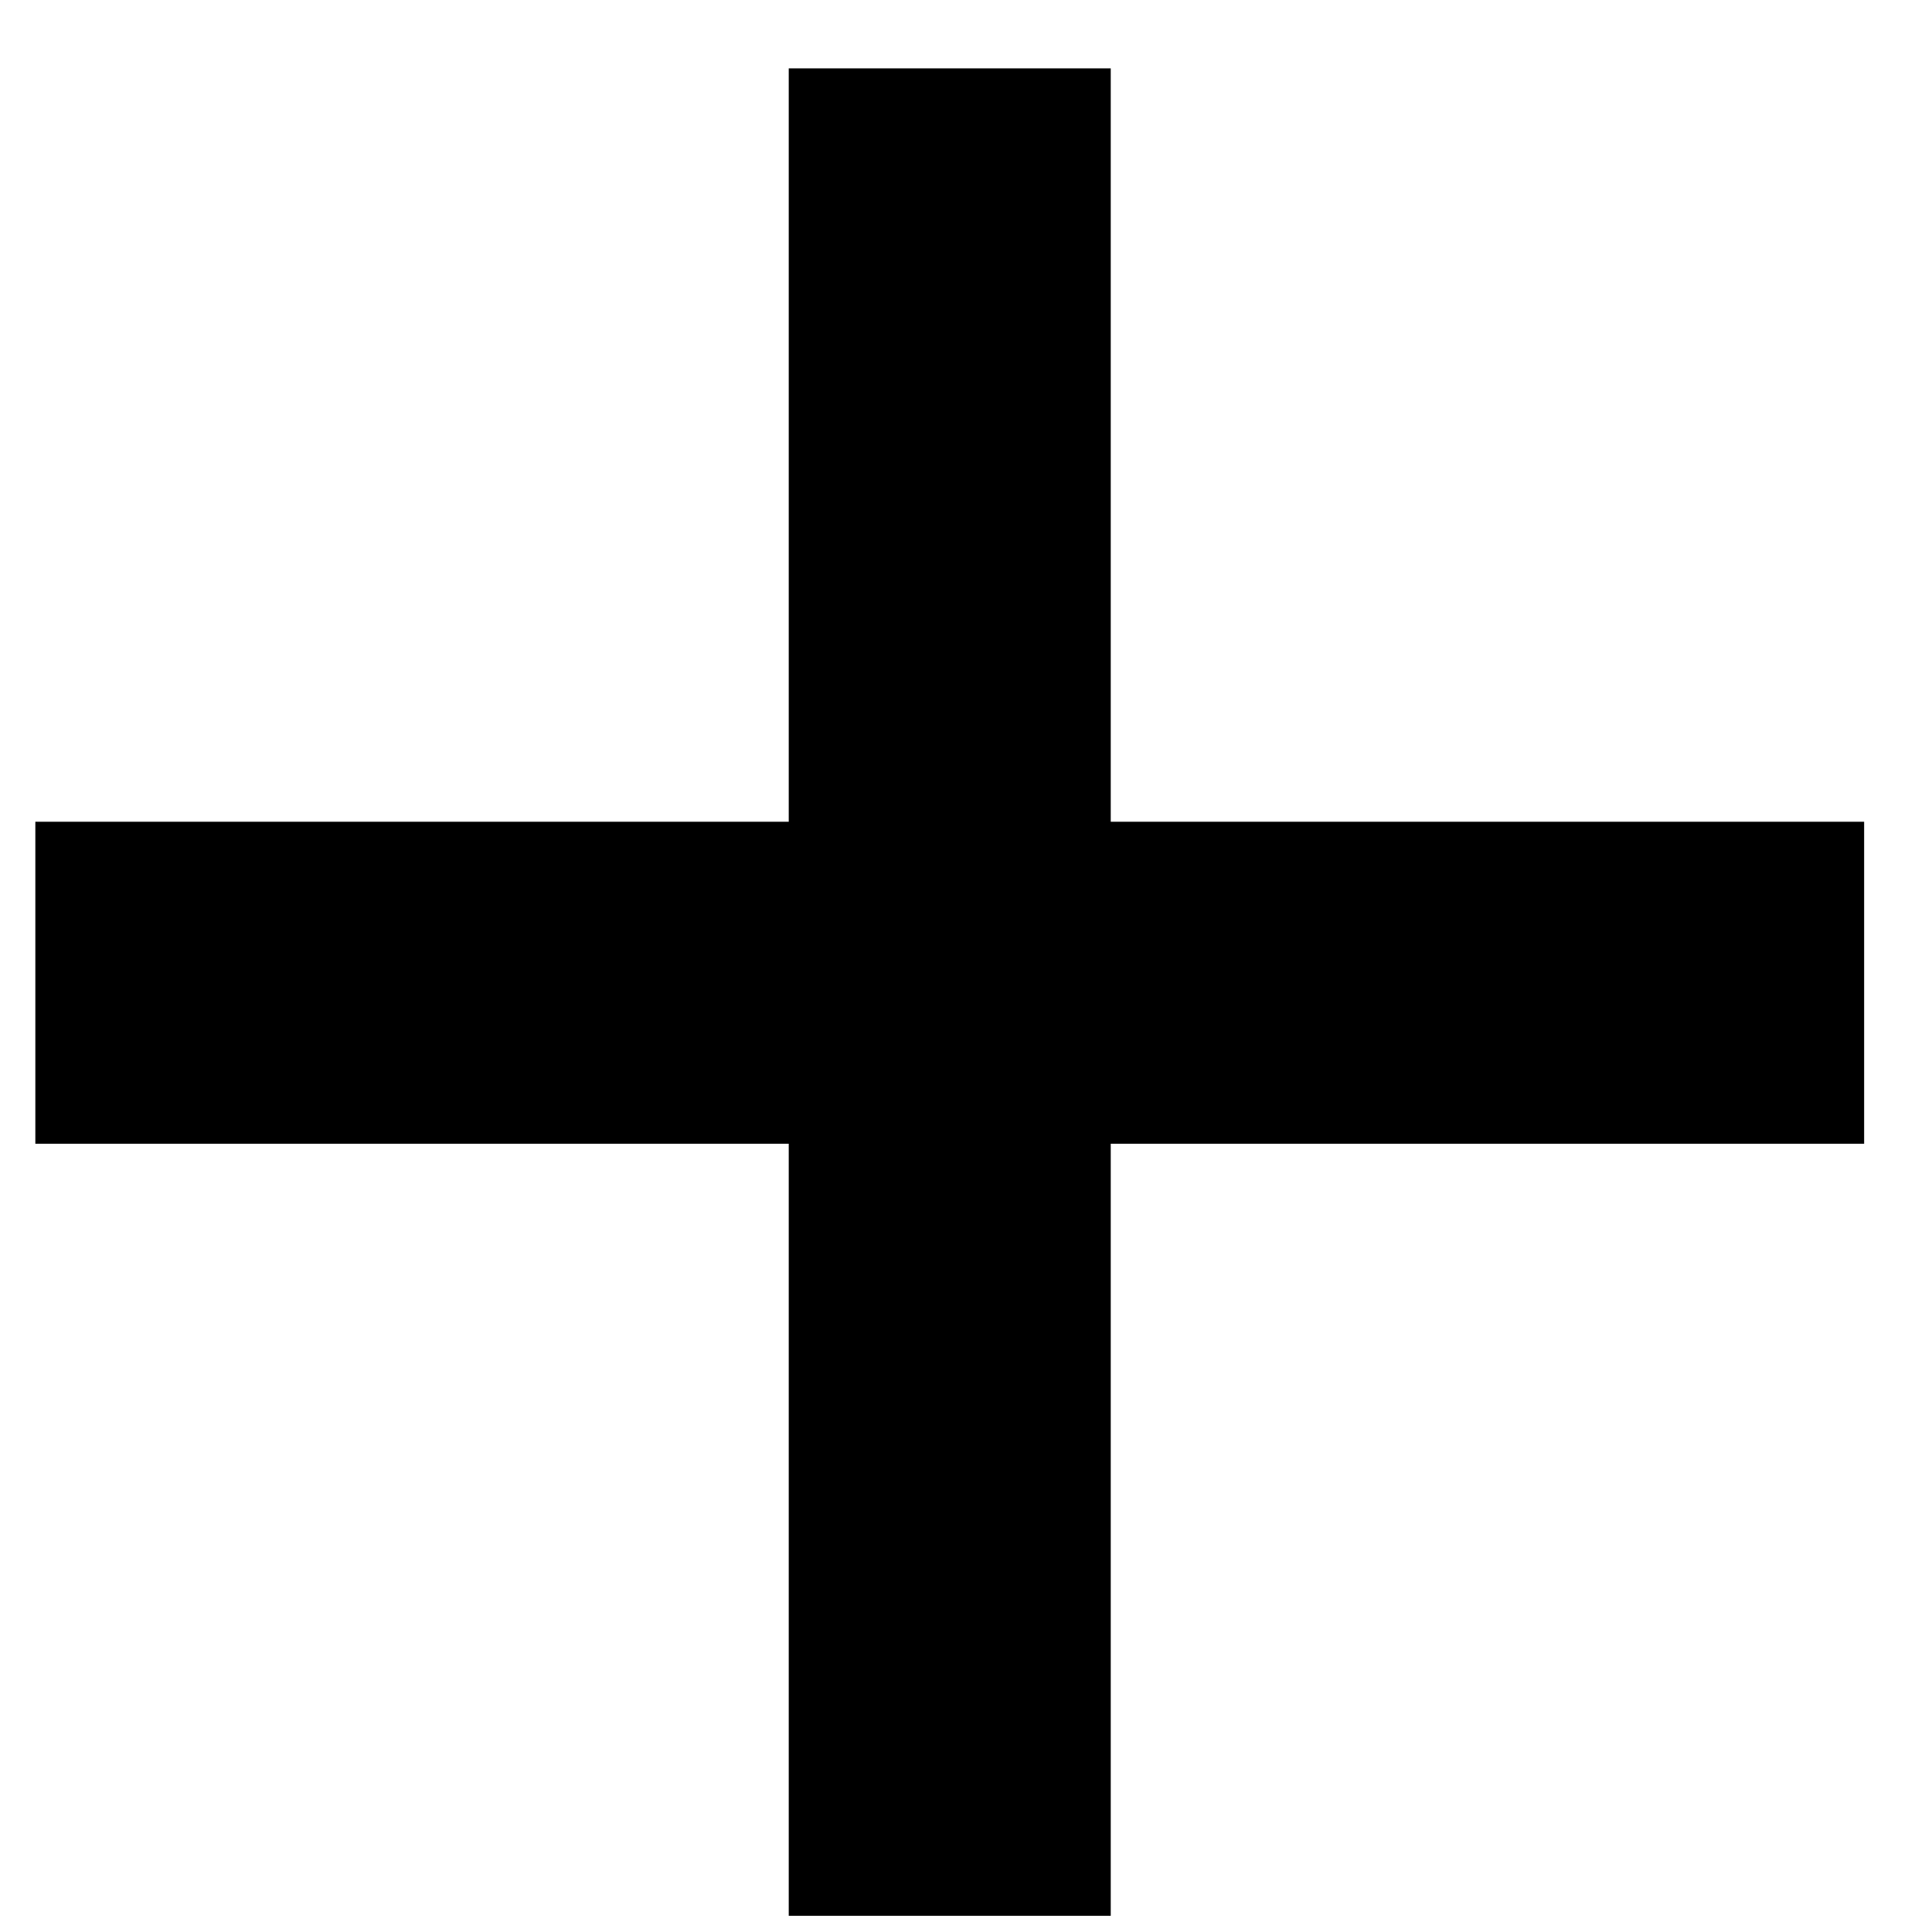
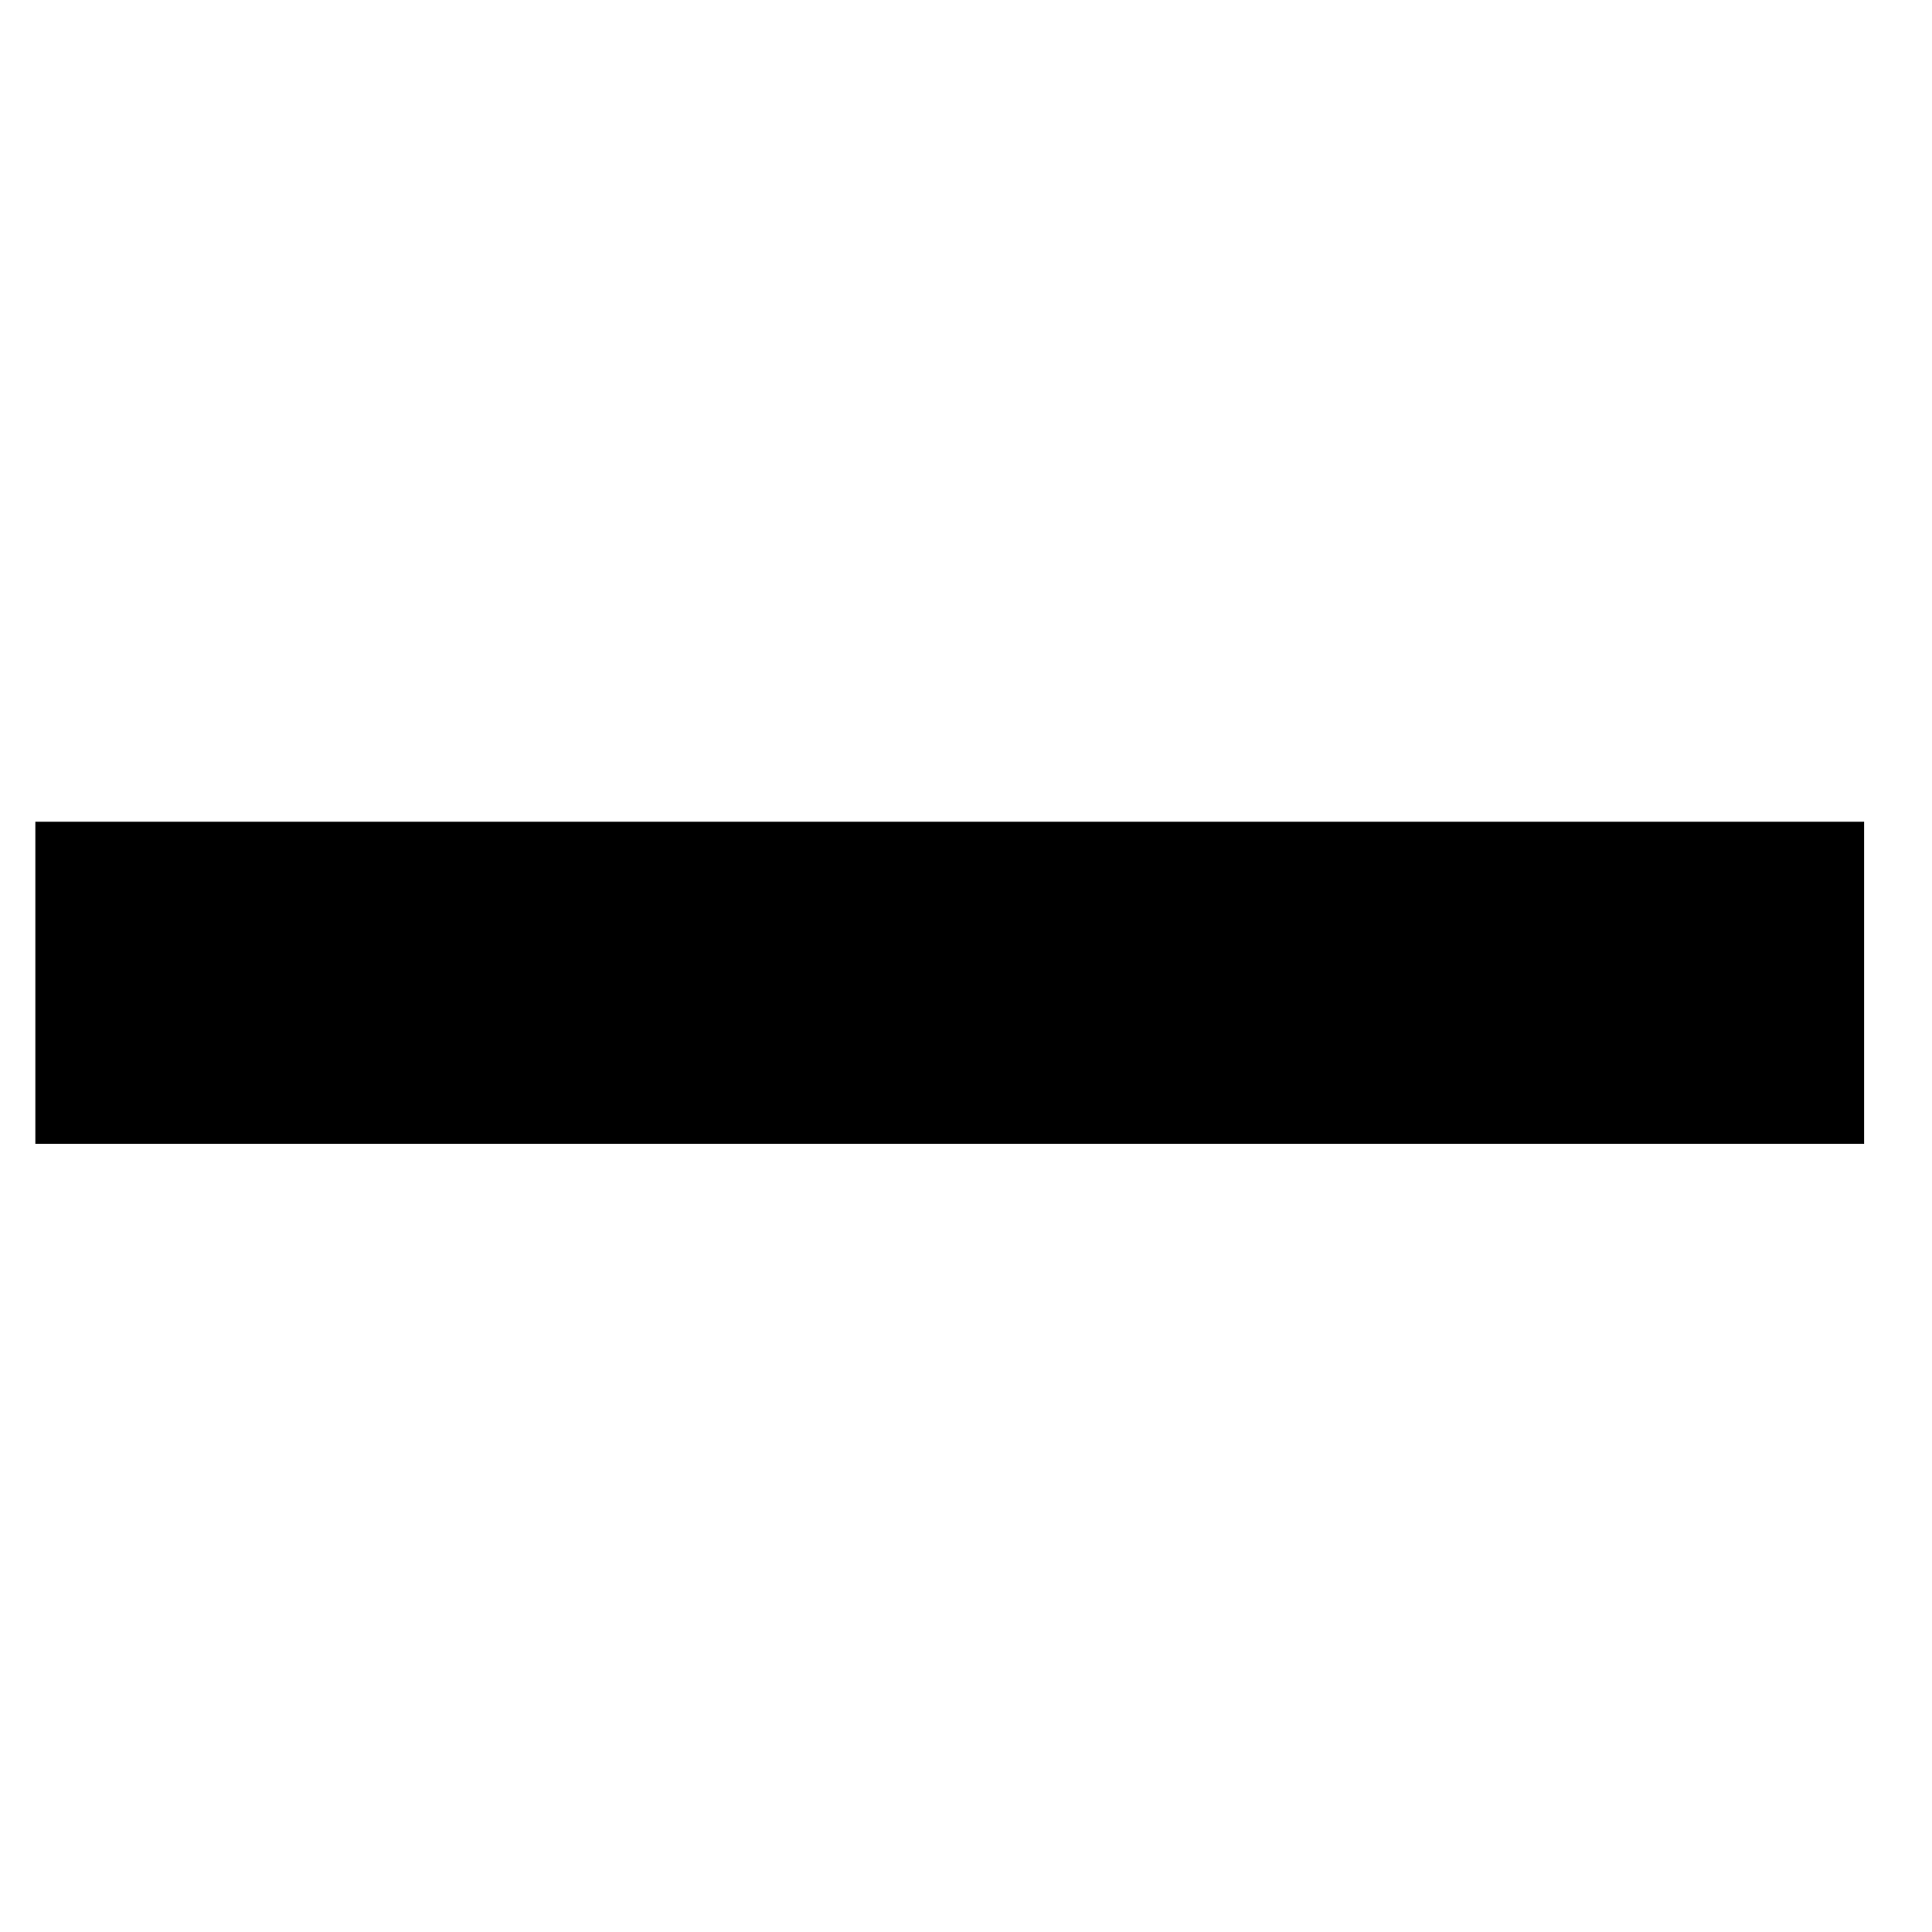
<svg xmlns="http://www.w3.org/2000/svg" width="12px" height="12px" viewBox="0 0 12 12" version="1.1">
  <title>plus_icon</title>
  <desc>Created with Sketch.</desc>
  <defs />
  <g id="Desktop" stroke="none" stroke-width="1" fill="none" fill-rule="evenodd">
    <g id="Product-page" transform="translate(-1429, -730)" stroke="#000000" stroke-width="2">
      <g id="Product-Description" transform="translate(974, 192)">
        <g id="Accodion" transform="translate(0, 391)">
          <g id="ic_cancel-copy" transform="translate(460.899, 152.899) rotate(45) translate(-460.899, -152.899) translate(453.899, 145.899)">
            <g id="cross" transform="translate(3.129, 3.129)">
              <g id="plus_icon">
-                 <path d="M0,0 L8.114,8.114" id="Line" />
                <path d="M8.032,0 L1.01914121e-15,8.032" id="Line" />
              </g>
            </g>
          </g>
        </g>
      </g>
    </g>
  </g>
</svg>